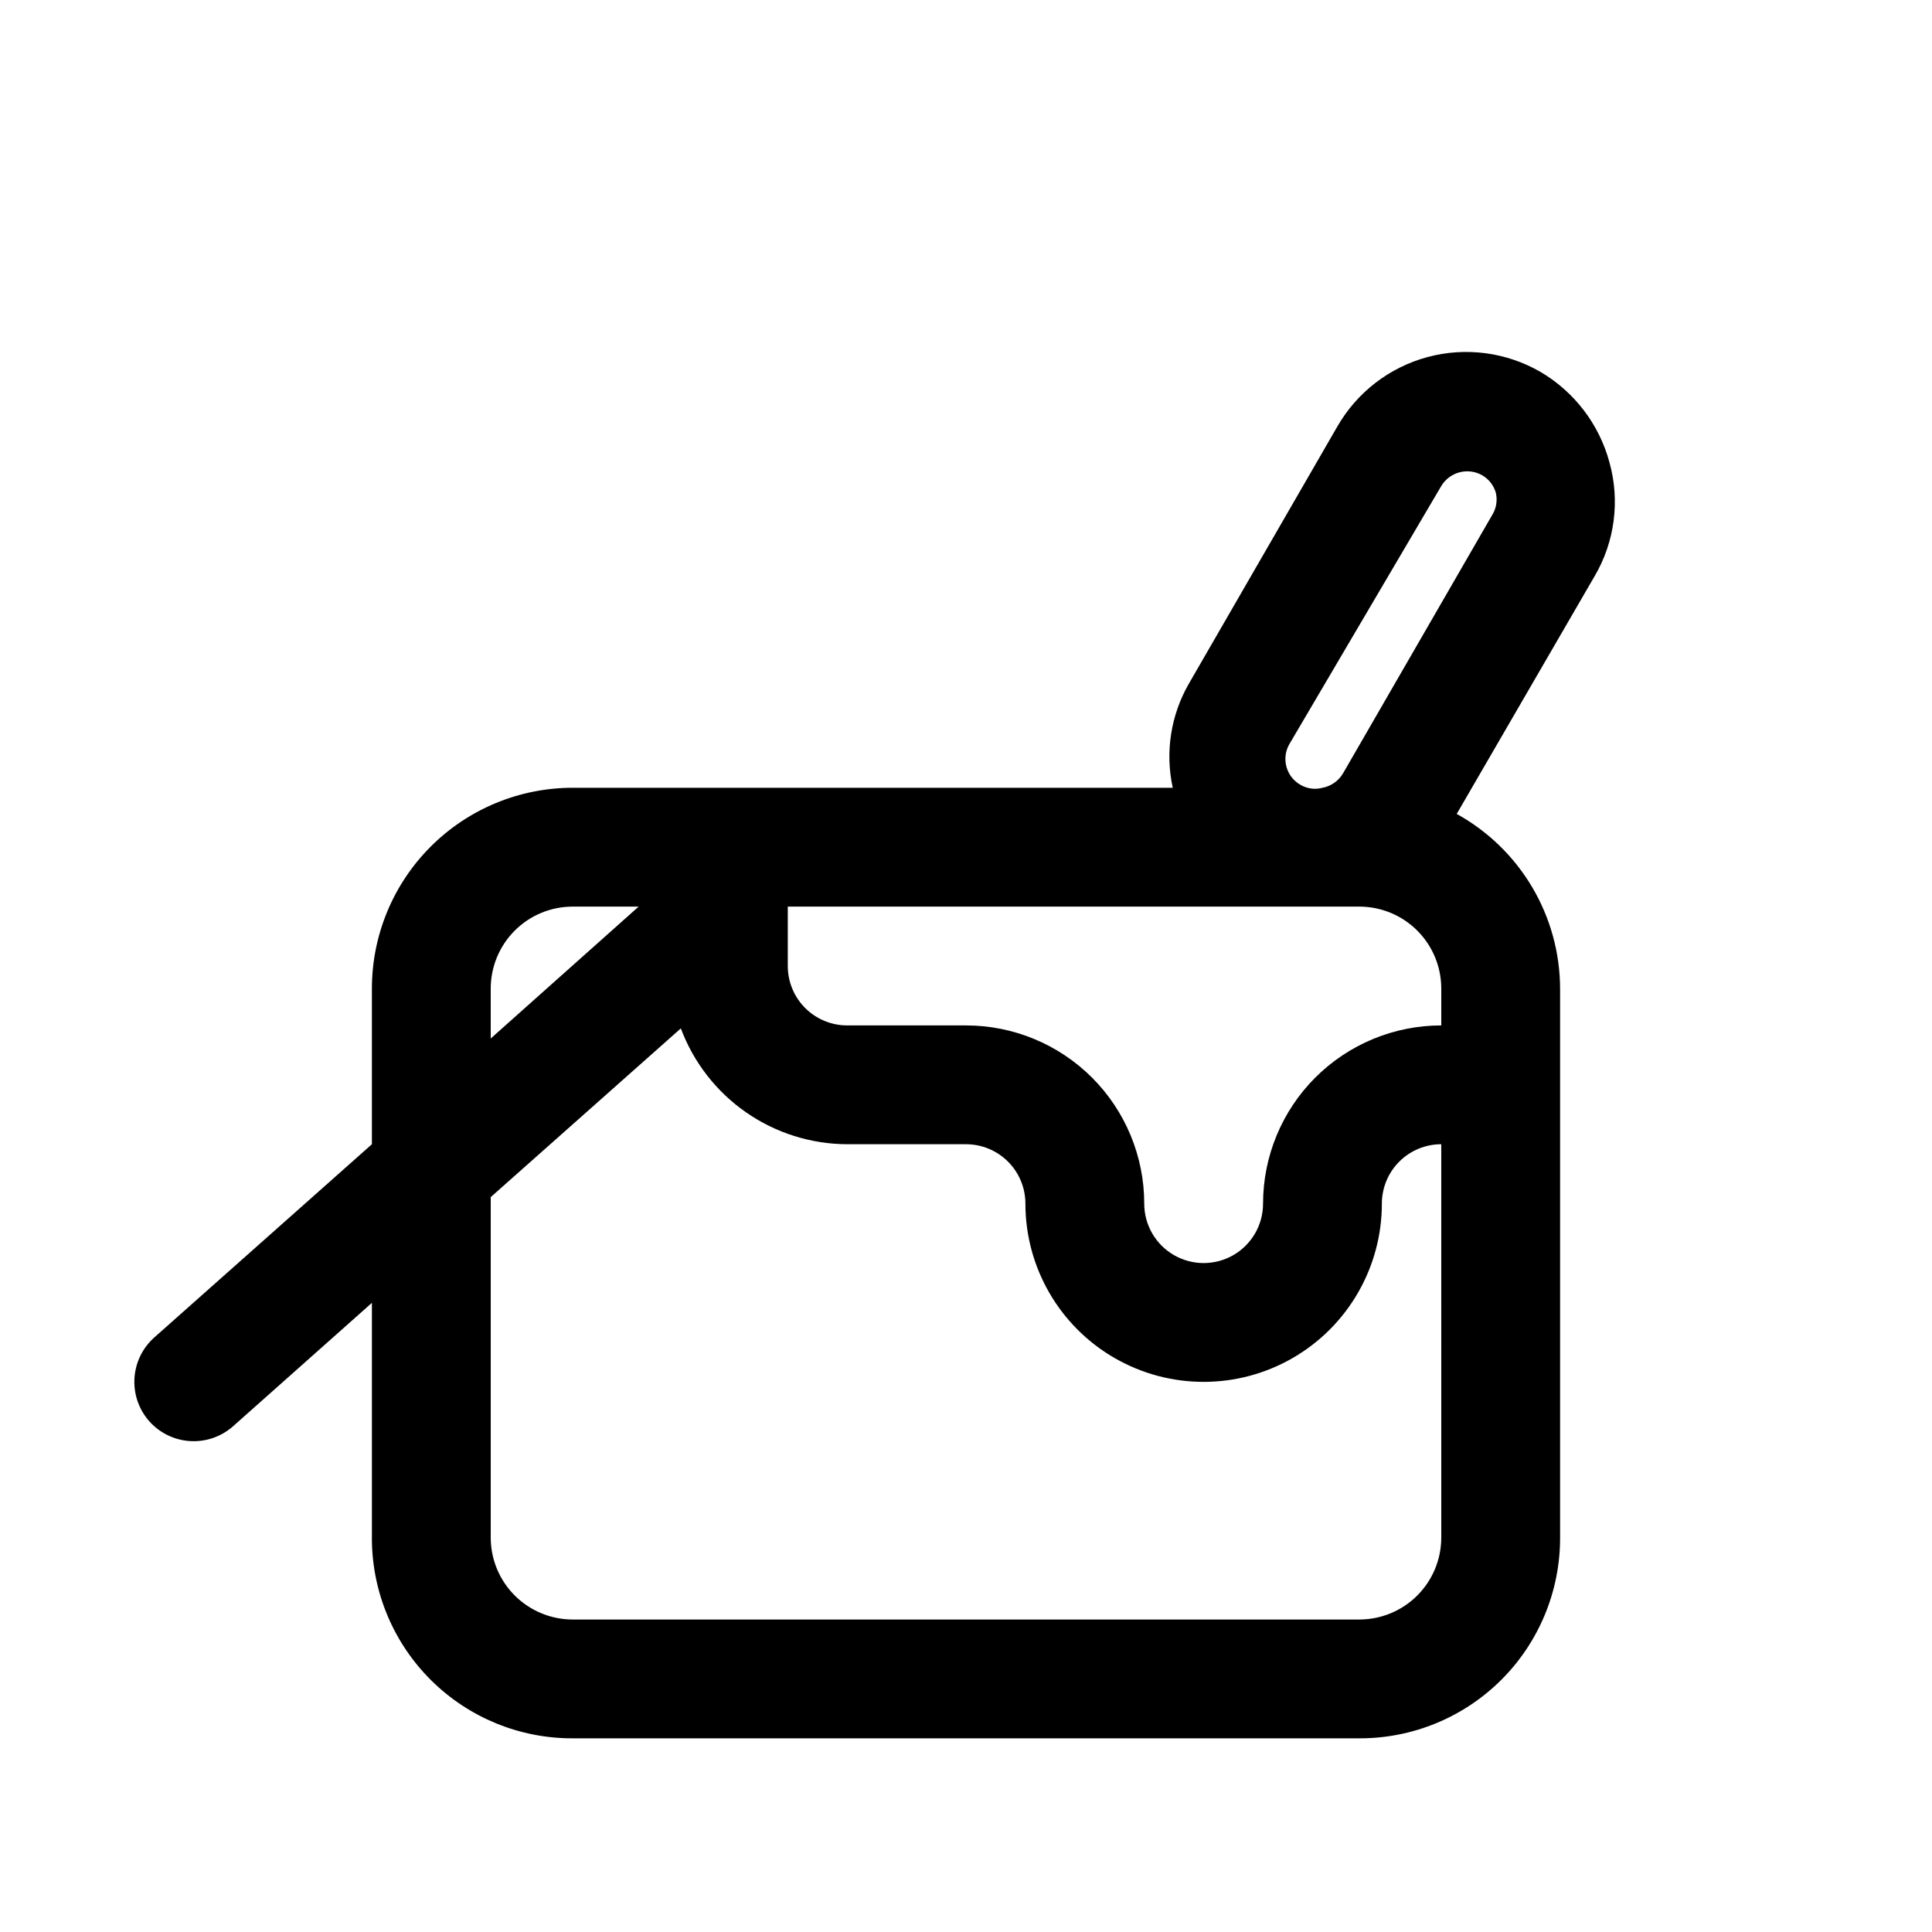
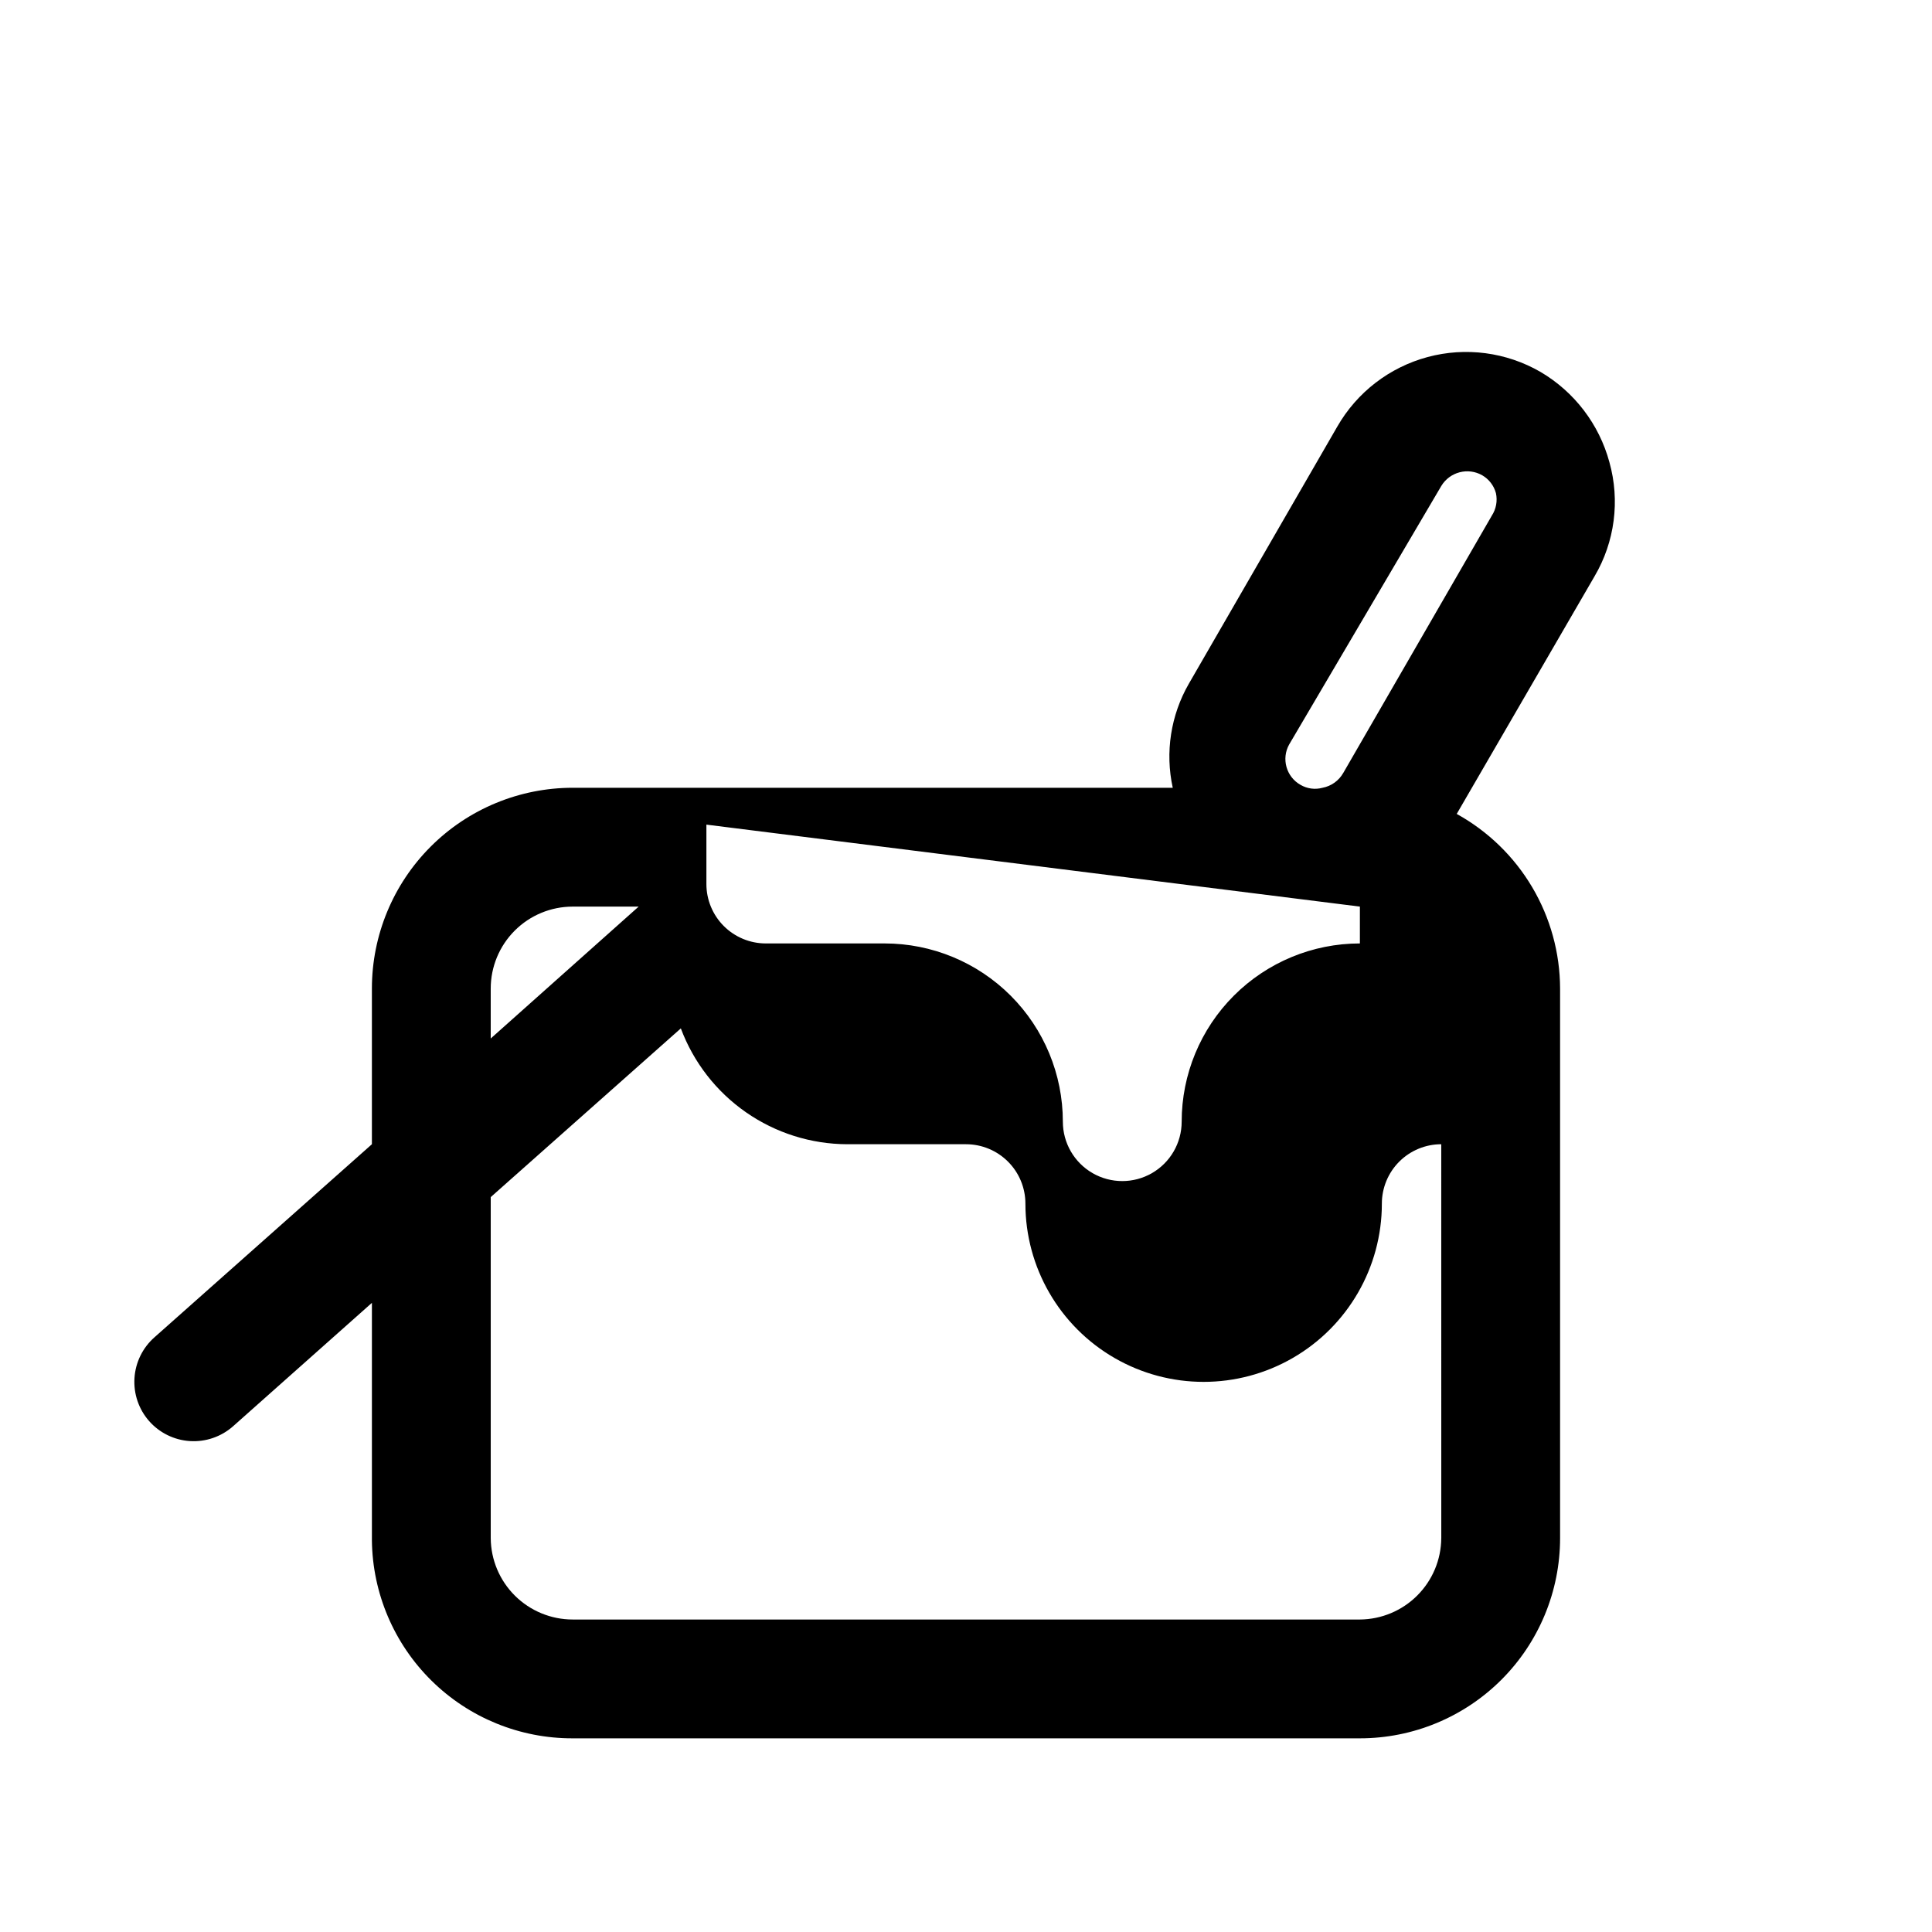
<svg xmlns="http://www.w3.org/2000/svg" fill="#000000" width="800px" height="800px" version="1.1" viewBox="144 144 512 512">
-   <path d="m570.51 266.49c-2.723-10.059-9.281-18.648-18.266-23.93-9.055-5.238-19.824-6.656-29.93-3.938-10.102 2.719-18.707 9.348-23.914 18.422l-39.359 68.172c-4.789 8.336-6.305 18.16-4.25 27.551h-159.02c-14.113 0-27.648 5.606-37.629 15.586-9.98 9.98-15.586 23.516-15.586 37.629v41.25l-57.625 51.168c-3.125 2.758-5.031 6.644-5.297 10.809-0.266 4.16 1.129 8.258 3.883 11.391 2.758 3.129 6.644 5.035 10.805 5.301 4.16 0.266 8.258-1.133 11.395-3.883l36.84-32.75v62.977c0.164 13.992 5.852 27.348 15.816 37.168 9.965 9.82 23.406 15.305 37.398 15.262h208.61c14.07 0 27.566-5.59 37.516-15.539 9.949-9.953 15.539-23.449 15.539-37.52v-145.63c-0.027-9.457-2.578-18.734-7.394-26.871-4.816-8.141-11.723-14.84-20-19.414l36.527-62.977c5.371-9.121 6.793-20.039 3.938-30.23zm-66.125 117.77c5.734 0.043 11.219 2.348 15.262 6.418 4.039 4.07 6.305 9.574 6.305 15.309v9.762c-12.523 0-24.539 4.977-33.398 13.836-8.855 8.855-13.832 20.871-13.832 33.398 0 5.621-3 10.82-7.871 13.633s-10.875 2.812-15.746 0c-4.871-2.812-7.871-8.012-7.871-13.633 0-12.527-4.977-24.543-13.832-33.398-8.859-8.859-20.875-13.836-33.398-13.836h-31.488c-4.176 0-8.18-1.66-11.133-4.609-2.953-2.953-4.613-6.957-4.613-11.133v-15.746zm-230.34 21.727c0-5.762 2.289-11.289 6.363-15.363 4.074-4.074 9.602-6.363 15.363-6.363h17.477l-39.203 34.953zm251.91 145.63h-0.004c-0.039 5.707-2.324 11.172-6.363 15.207-4.035 4.035-9.496 6.32-15.203 6.363h-208.61c-5.734 0-11.238-2.269-15.309-6.309-4.07-4.039-6.379-9.527-6.418-15.262v-90.371l50.383-44.715-0.004 0.004c3.359 8.988 9.379 16.742 17.254 22.227 7.875 5.484 17.234 8.441 26.832 8.473h31.488c4.176 0 8.18 1.66 11.133 4.613 2.949 2.949 4.609 6.957 4.609 11.133 0 16.871 9.004 32.465 23.617 40.902s32.617 8.438 47.23 0c14.613-8.438 23.617-24.031 23.617-40.902 0-4.176 1.66-8.184 4.609-11.133 2.953-2.953 6.957-4.613 11.133-4.613zm13.383-270.95-39.359 68.172h-0.004c-1.168 2.059-3.184 3.5-5.512 3.934-1.965 0.535-4.066 0.25-5.824-0.785-3.777-2.137-5.113-6.926-2.992-10.707l40.305-68.488c2.25-3.738 7.074-4.996 10.863-2.832 1.781 1.039 3.082 2.734 3.621 4.723 0.449 2.062 0.055 4.219-1.102 5.984z" />
+   <path d="m570.51 266.49c-2.723-10.059-9.281-18.648-18.266-23.93-9.055-5.238-19.824-6.656-29.93-3.938-10.102 2.719-18.707 9.348-23.914 18.422l-39.359 68.172c-4.789 8.336-6.305 18.16-4.25 27.551h-159.02c-14.113 0-27.648 5.606-37.629 15.586-9.98 9.98-15.586 23.516-15.586 37.629v41.25l-57.625 51.168c-3.125 2.758-5.031 6.644-5.297 10.809-0.266 4.16 1.129 8.258 3.883 11.391 2.758 3.129 6.644 5.035 10.805 5.301 4.16 0.266 8.258-1.133 11.395-3.883l36.84-32.75v62.977c0.164 13.992 5.852 27.348 15.816 37.168 9.965 9.82 23.406 15.305 37.398 15.262h208.61c14.07 0 27.566-5.59 37.516-15.539 9.949-9.953 15.539-23.449 15.539-37.52v-145.63c-0.027-9.457-2.578-18.734-7.394-26.871-4.816-8.141-11.723-14.84-20-19.414l36.527-62.977c5.371-9.121 6.793-20.039 3.938-30.23zm-66.125 117.77v9.762c-12.523 0-24.539 4.977-33.398 13.836-8.855 8.855-13.832 20.871-13.832 33.398 0 5.621-3 10.82-7.871 13.633s-10.875 2.812-15.746 0c-4.871-2.812-7.871-8.012-7.871-13.633 0-12.527-4.977-24.543-13.832-33.398-8.859-8.859-20.875-13.836-33.398-13.836h-31.488c-4.176 0-8.18-1.66-11.133-4.609-2.953-2.953-4.613-6.957-4.613-11.133v-15.746zm-230.34 21.727c0-5.762 2.289-11.289 6.363-15.363 4.074-4.074 9.602-6.363 15.363-6.363h17.477l-39.203 34.953zm251.91 145.63h-0.004c-0.039 5.707-2.324 11.172-6.363 15.207-4.035 4.035-9.496 6.32-15.203 6.363h-208.61c-5.734 0-11.238-2.269-15.309-6.309-4.07-4.039-6.379-9.527-6.418-15.262v-90.371l50.383-44.715-0.004 0.004c3.359 8.988 9.379 16.742 17.254 22.227 7.875 5.484 17.234 8.441 26.832 8.473h31.488c4.176 0 8.18 1.66 11.133 4.613 2.949 2.949 4.609 6.957 4.609 11.133 0 16.871 9.004 32.465 23.617 40.902s32.617 8.438 47.23 0c14.613-8.438 23.617-24.031 23.617-40.902 0-4.176 1.66-8.184 4.609-11.133 2.953-2.953 6.957-4.613 11.133-4.613zm13.383-270.95-39.359 68.172h-0.004c-1.168 2.059-3.184 3.5-5.512 3.934-1.965 0.535-4.066 0.25-5.824-0.785-3.777-2.137-5.113-6.926-2.992-10.707l40.305-68.488c2.25-3.738 7.074-4.996 10.863-2.832 1.781 1.039 3.082 2.734 3.621 4.723 0.449 2.062 0.055 4.219-1.102 5.984z" />
</svg>